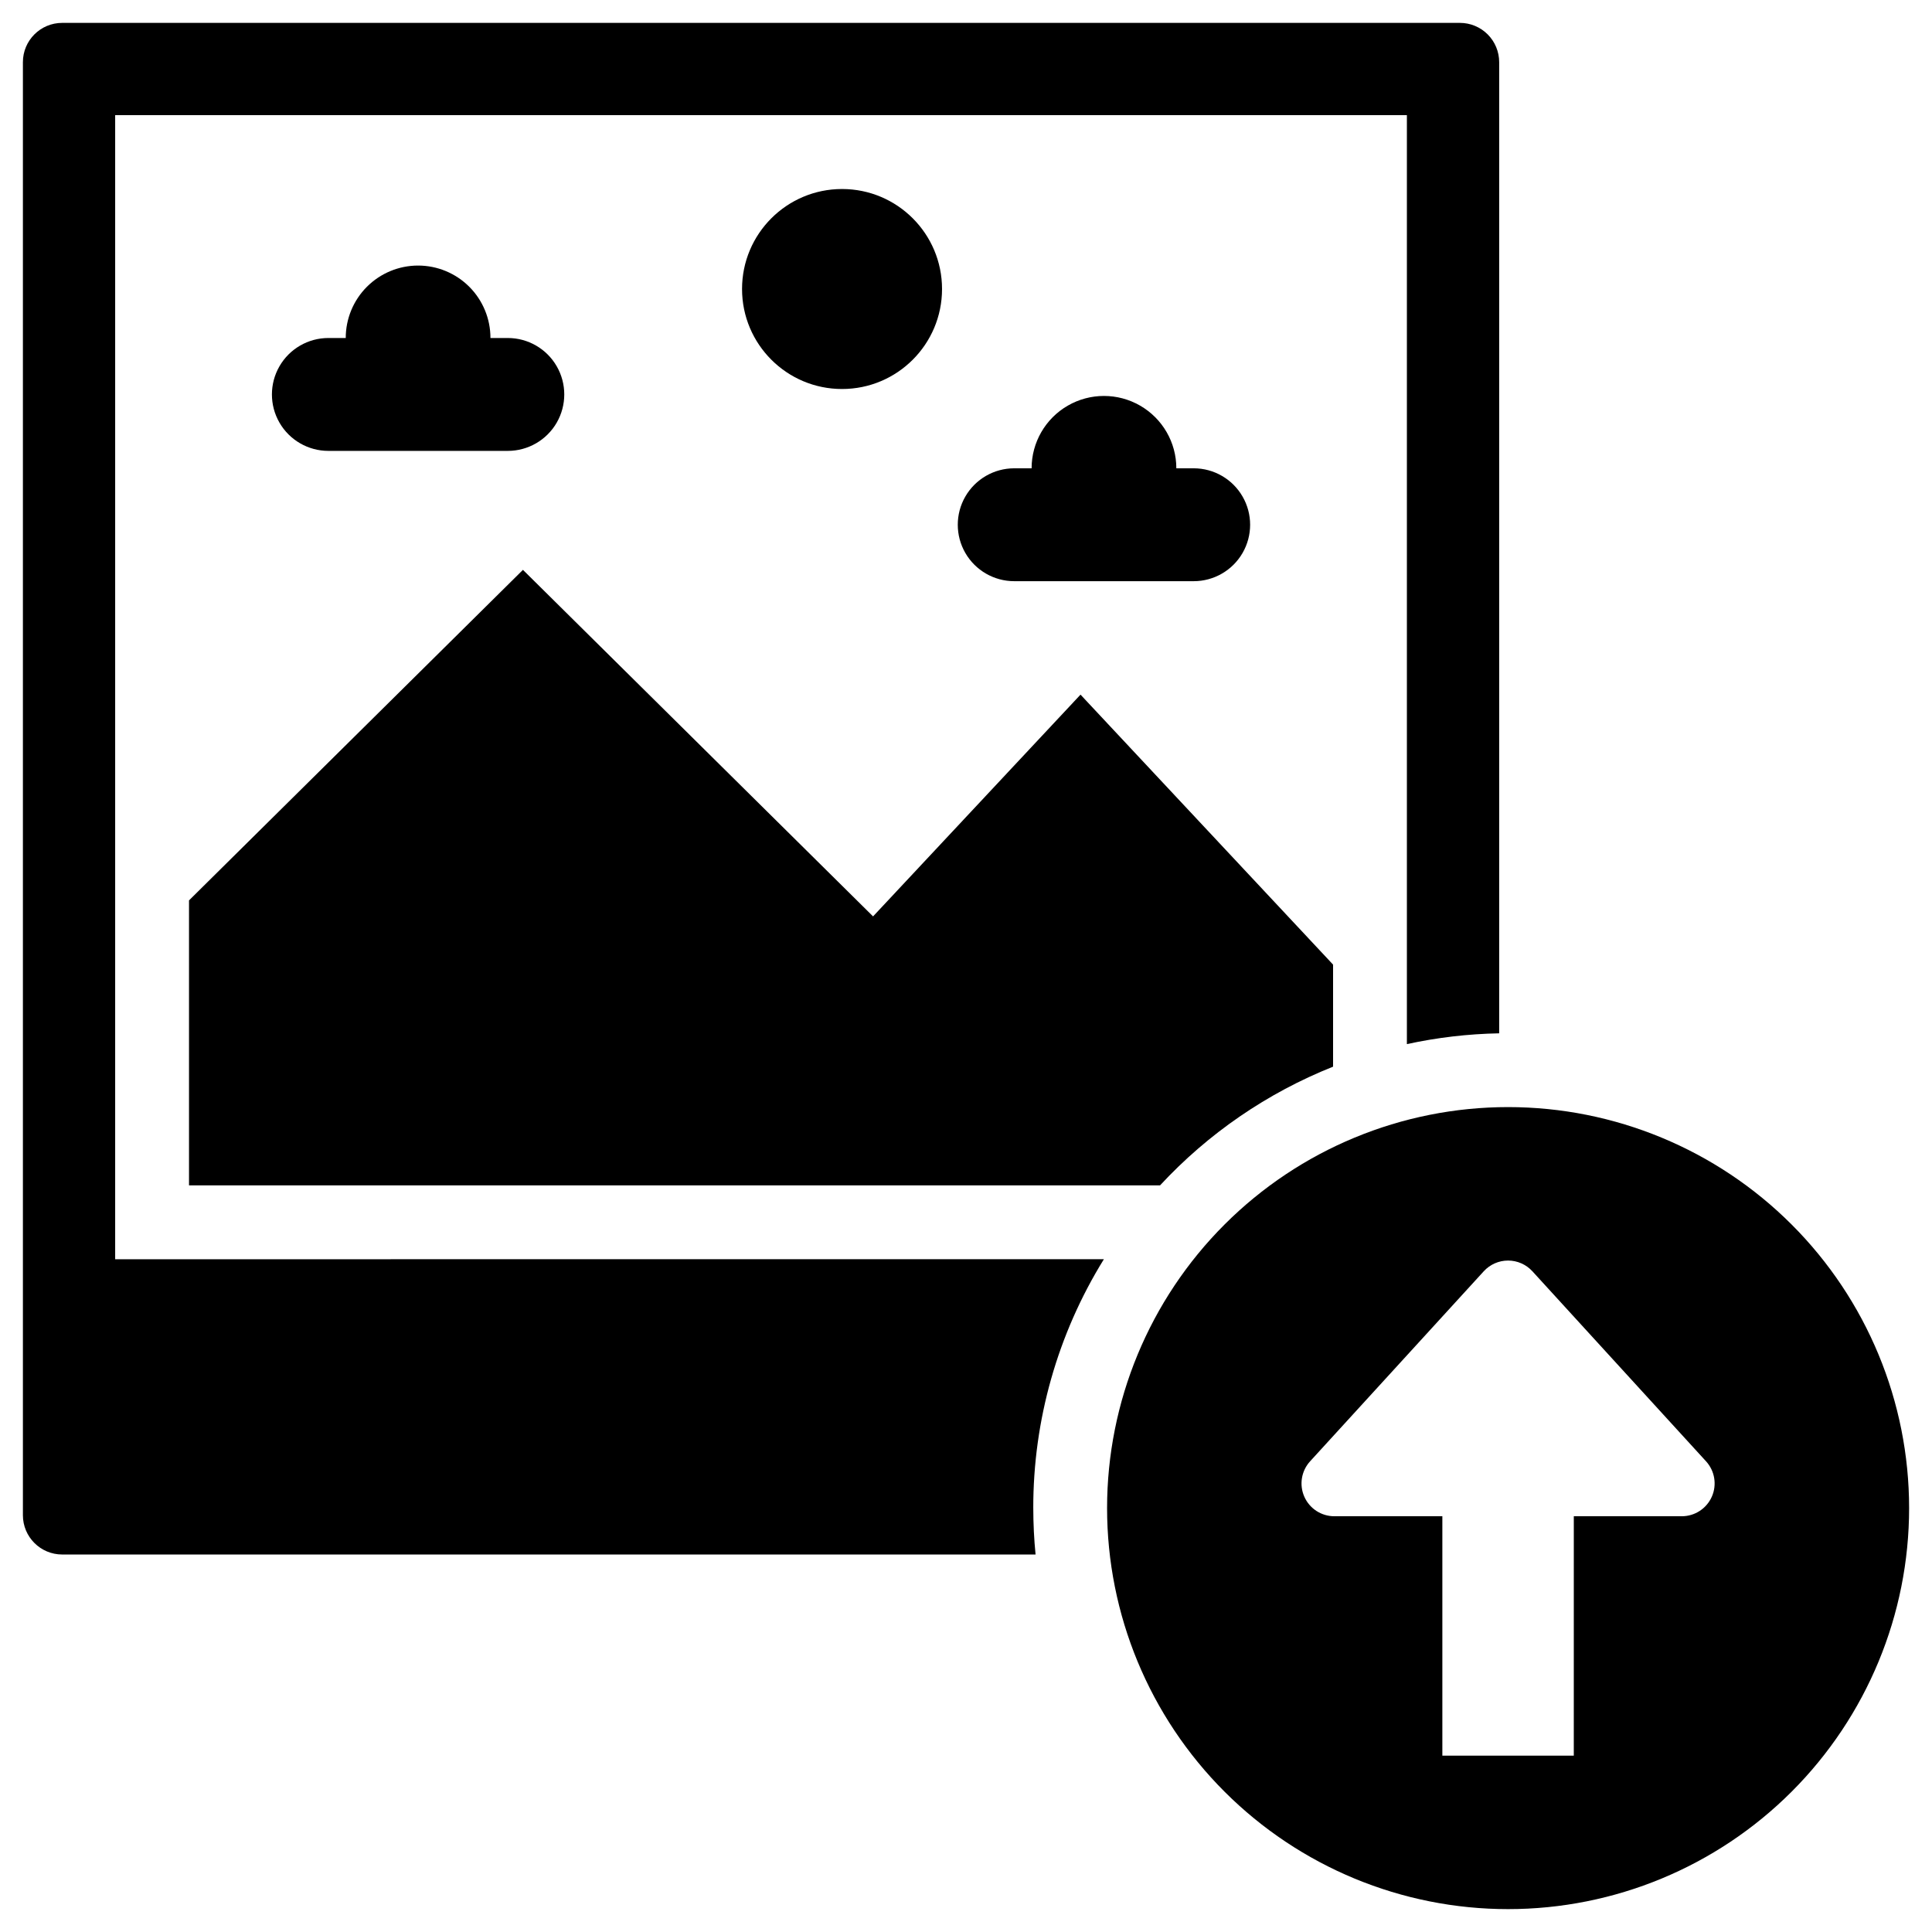
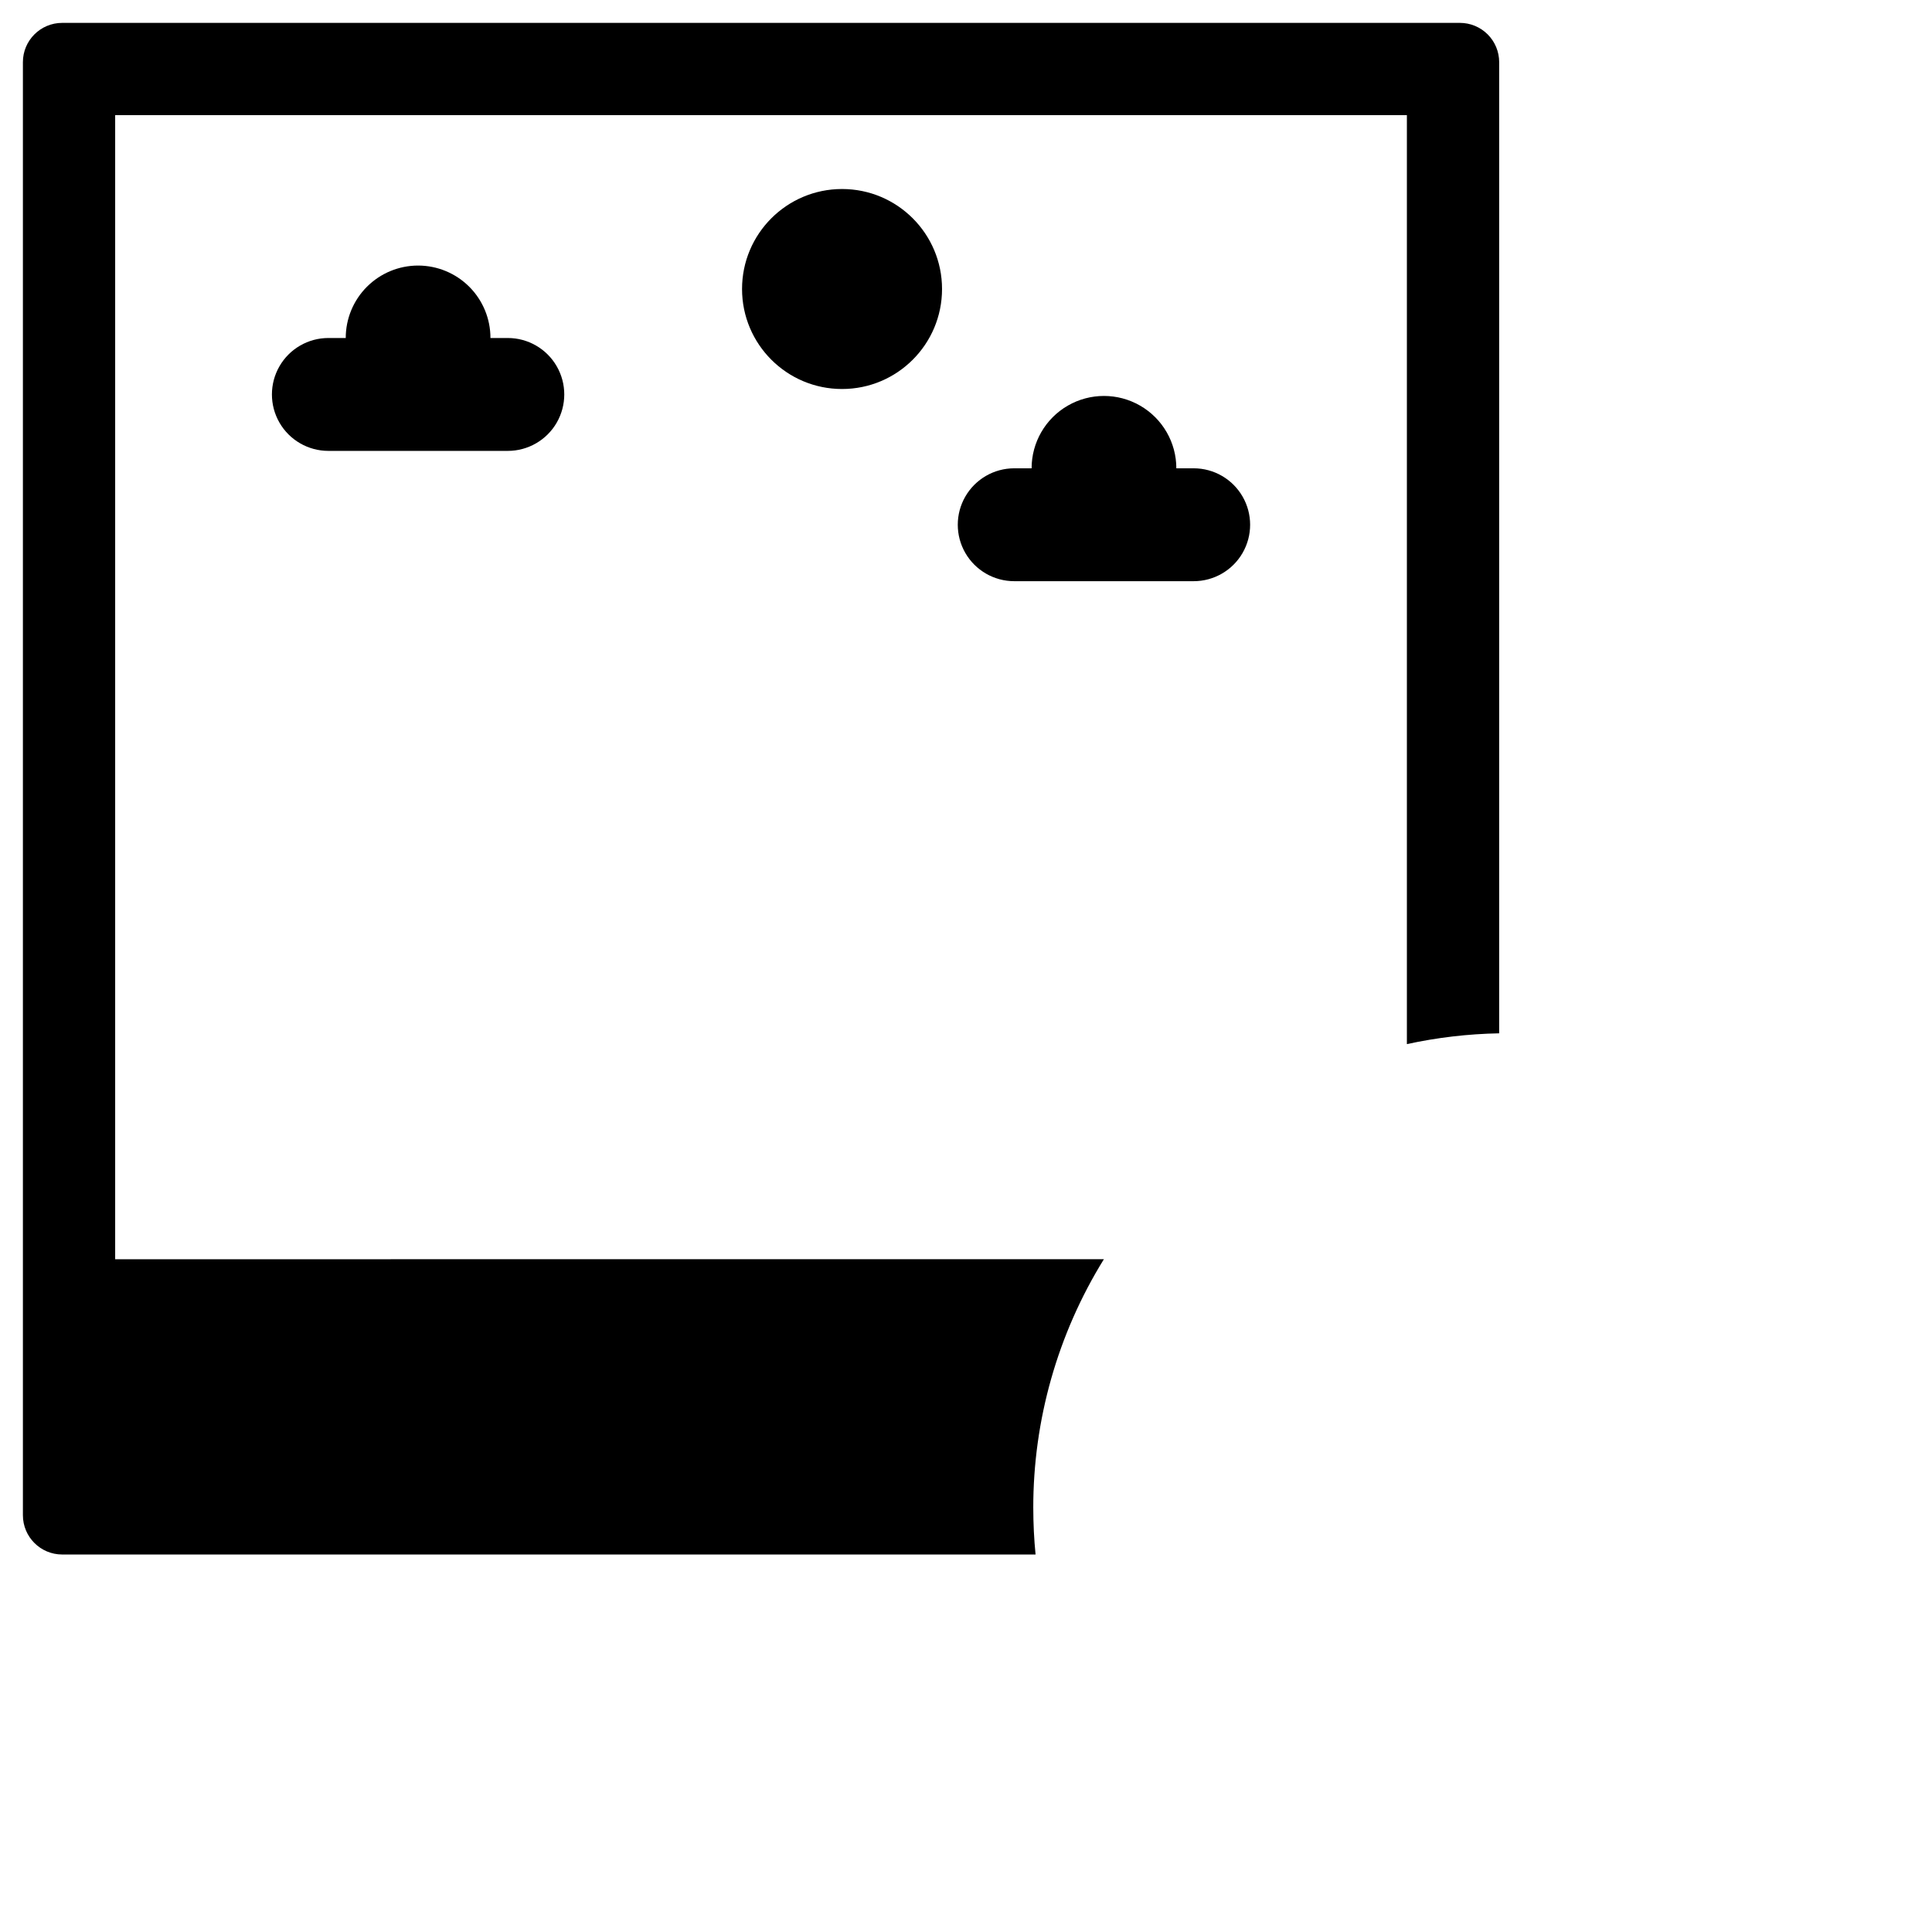
<svg xmlns="http://www.w3.org/2000/svg" fill="#000000" width="800px" height="800px" version="1.1" viewBox="144 144 512 512">
  <g>
-     <path d="m543.66 437.39c-28.188 0-55.219 11.195-75.148 31.125-19.93 19.93-31.125 46.961-31.125 75.148 0 28.184 11.195 55.215 31.125 75.145 19.93 19.93 46.961 31.129 75.148 31.129 28.184 0 55.215-11.199 75.145-31.129 19.93-19.93 31.129-46.961 31.129-75.145 0-28.188-11.199-55.219-31.129-75.148-19.93-19.93-46.961-31.125-75.145-31.125zm53.996 103.24v-0.004c-1.391 3.156-4.516 5.191-7.961 5.195h-28.621l-0.004 63.438h-34.832v-63.438h-28.613c-3.449 0.004-6.578-2.027-7.969-5.184-1.395-3.156-0.789-6.836 1.539-9.383l46.027-50.367c1.652-1.801 3.984-2.828 6.43-2.828 2.445 0 4.781 1.027 6.434 2.828l46.023 50.367c2.328 2.543 2.934 6.219 1.547 9.371z" />
    <path d="m174.52 477.71v-303.19h342.32v246.18c8.039-1.75 16.23-2.707 24.457-2.859v-257.37c0-2.762-1.098-5.406-3.047-7.359-1.953-1.953-4.602-3.051-7.363-3.047h-370.41c-5.746 0-10.406 4.66-10.406 10.406v385.07c0 5.75 4.656 10.414 10.406 10.418h257.96c-0.402-4.051-0.602-8.152-0.605-12.305h-0.004c-0.027-23.301 6.453-46.141 18.715-65.953z" />
-     <path d="m194.09 458.14h257.33c12.758-13.766 28.426-24.512 45.859-31.461v-27.047l-66.93-71.547-54.977 58.77-92.785-91.836-88.496 87.594z" />
    <path d="m393.65 220.59c0 14.637-11.863 26.5-26.5 26.5-14.633 0-26.5-11.863-26.5-26.5 0-14.637 11.867-26.5 26.5-26.5 14.637 0 26.5 11.863 26.5 26.5" />
    <path d="m278.58 263.49c5.344 0 10.281-2.852 12.953-7.477 2.672-4.629 2.672-10.328 0-14.957-2.672-4.629-7.609-7.481-12.953-7.481h-4.606c0.008-5.09-2.012-9.973-5.606-13.574-3.598-3.602-8.48-5.625-13.57-5.625-5.09 0-9.969 2.023-13.566 5.625-3.594 3.602-5.613 8.484-5.606 13.574h-4.606c-5.344 0-10.281 2.852-12.953 7.481-2.672 4.629-2.672 10.328 0 14.957 2.672 4.625 7.609 7.477 12.953 7.477z" />
    <path d="m460.34 298.02c5.344 0 10.281-2.852 12.953-7.477 2.672-4.629 2.672-10.332 0-14.957-2.672-4.629-7.609-7.481-12.953-7.481h-4.598c0-6.852-3.656-13.18-9.59-16.605-5.934-3.426-13.246-3.426-19.18 0s-9.586 9.754-9.586 16.605h-4.609c-5.344 0-10.281 2.852-12.953 7.481-2.672 4.625-2.672 10.328 0 14.957 2.672 4.625 7.609 7.477 12.953 7.477z" />
  </g>
</svg>